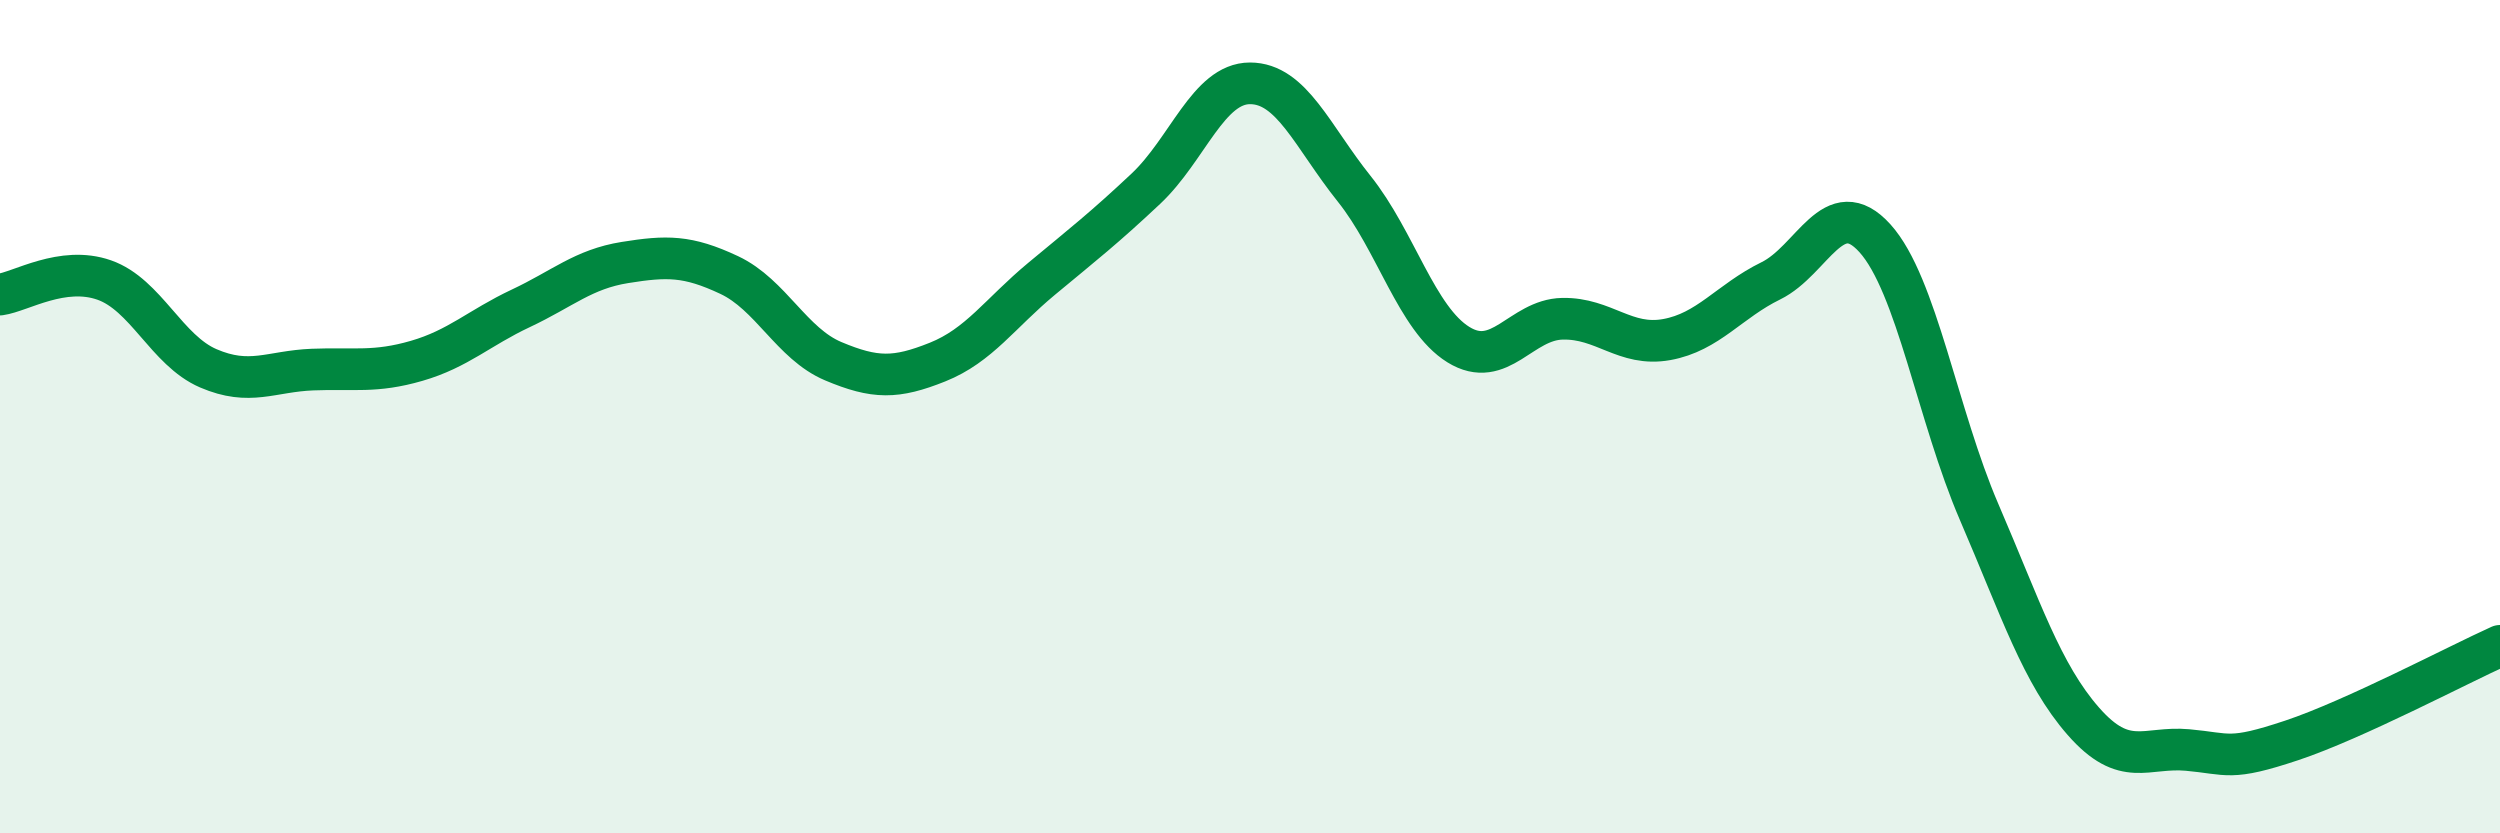
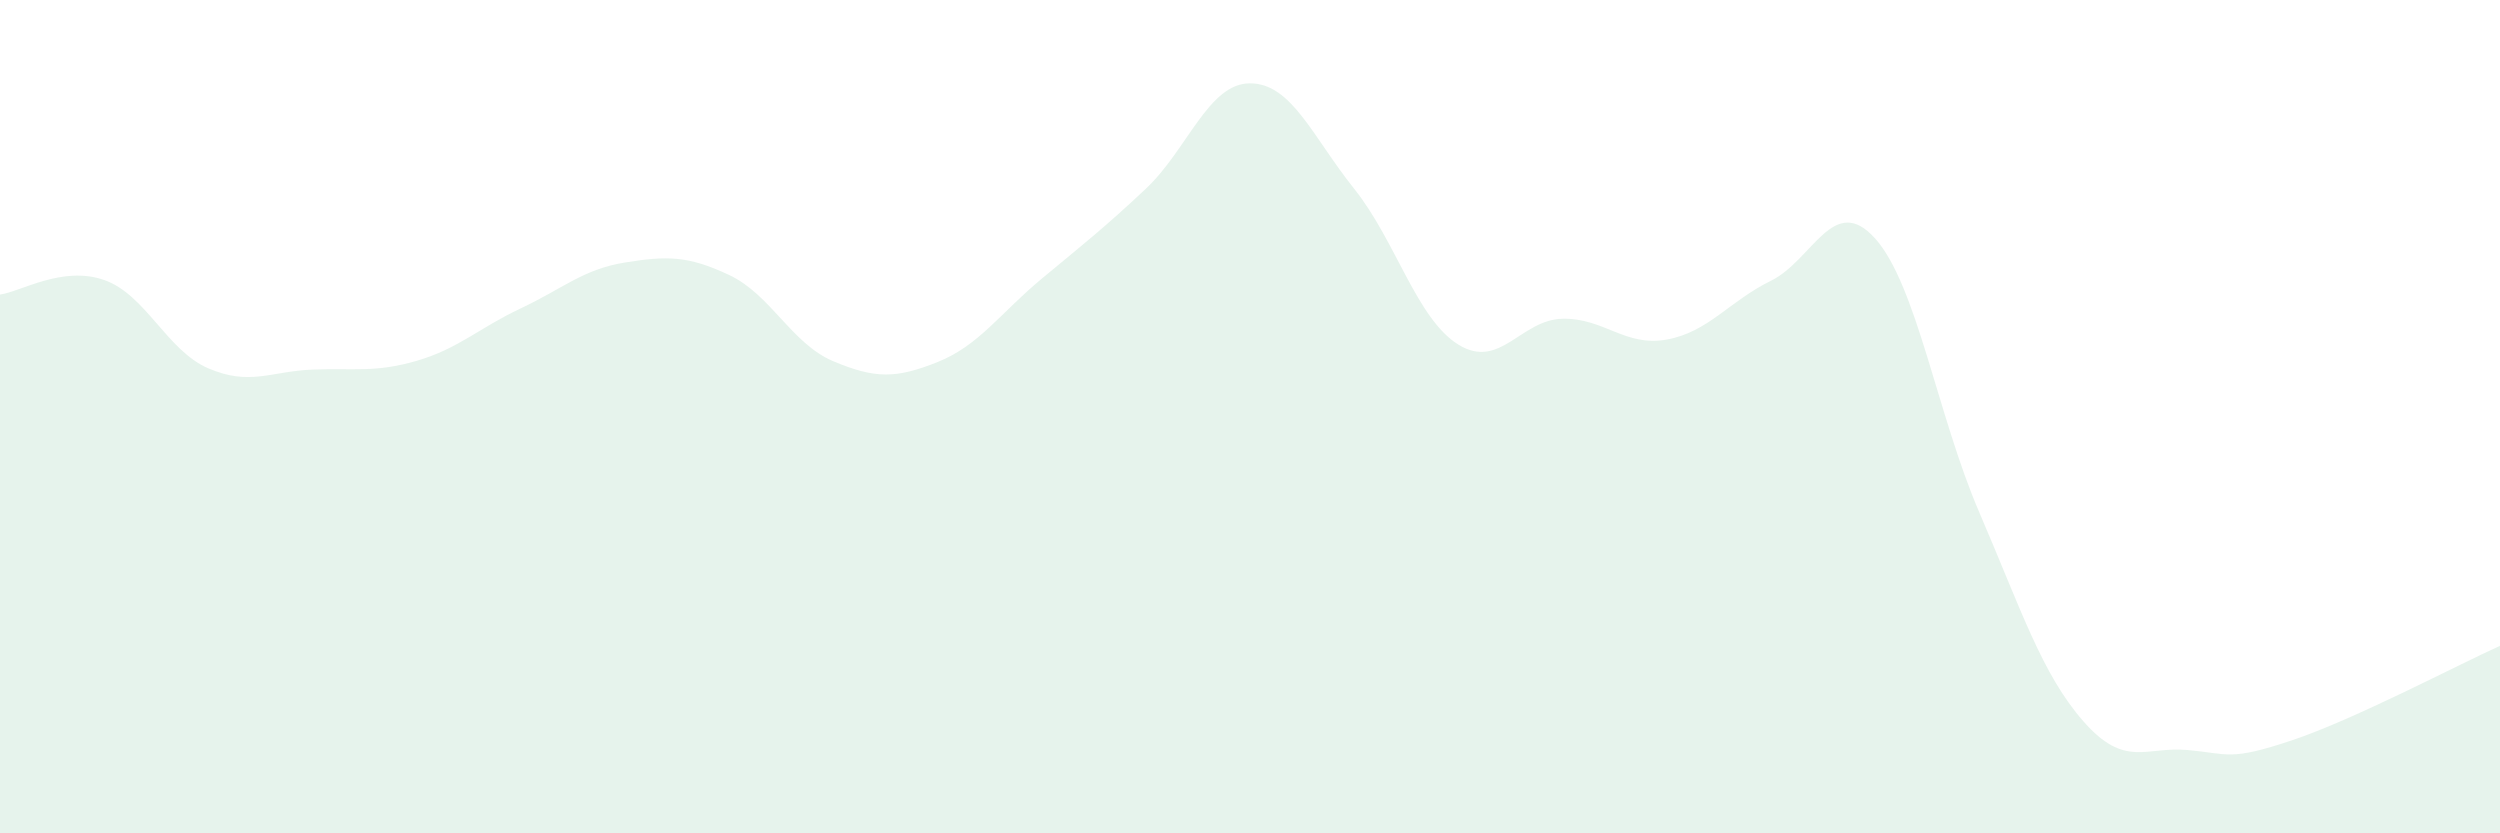
<svg xmlns="http://www.w3.org/2000/svg" width="60" height="20" viewBox="0 0 60 20">
  <path d="M 0,7.07 C 0.5,7 1.5,6.37 2.5,6.72 C 3.5,7.07 4,8.41 5,8.84 C 6,9.27 6.5,8.91 7.5,8.87 C 8.5,8.83 9,8.95 10,8.66 C 11,8.37 11.5,7.87 12.5,7.4 C 13.5,6.93 14,6.46 15,6.3 C 16,6.14 16.5,6.13 17.5,6.6 C 18.5,7.07 19,8.25 20,8.67 C 21,9.09 21.5,9.09 22.5,8.69 C 23.5,8.29 24,7.52 25,6.69 C 26,5.86 26.5,5.47 27.5,4.53 C 28.5,3.59 29,2 30,2 C 31,2 31.5,3.28 32.5,4.53 C 33.5,5.78 34,7.65 35,8.27 C 36,8.89 36.5,7.67 37.5,7.65 C 38.5,7.63 39,8.33 40,8.15 C 41,7.97 41.5,7.23 42.5,6.74 C 43.5,6.25 44,4.61 45,5.72 C 46,6.83 46.5,9.97 47.5,12.29 C 48.5,14.61 49,16.17 50,17.31 C 51,18.45 51.5,17.91 52.5,18 C 53.5,18.09 53.5,18.27 55,17.77 C 56.5,17.27 59,15.95 60,15.5L60 20L0 20Z" fill="#008740" opacity="0.1" stroke-linecap="round" stroke-linejoin="round" />
-   <path d="M 0,7.07 C 0.5,7 1.5,6.37 2.5,6.72 C 3.5,7.07 4,8.41 5,8.84 C 6,9.27 6.5,8.91 7.5,8.87 C 8.5,8.83 9,8.95 10,8.66 C 11,8.37 11.5,7.87 12.5,7.4 C 13.5,6.93 14,6.46 15,6.3 C 16,6.14 16.5,6.13 17.5,6.6 C 18.5,7.07 19,8.25 20,8.67 C 21,9.09 21.5,9.09 22.5,8.69 C 23.5,8.29 24,7.52 25,6.69 C 26,5.86 26.5,5.47 27.5,4.53 C 28.5,3.59 29,2 30,2 C 31,2 31.5,3.28 32.5,4.53 C 33.5,5.78 34,7.65 35,8.27 C 36,8.89 36.5,7.67 37.5,7.65 C 38.5,7.63 39,8.33 40,8.15 C 41,7.97 41.5,7.23 42.5,6.74 C 43.5,6.25 44,4.61 45,5.72 C 46,6.83 46.5,9.97 47.5,12.29 C 48.5,14.61 49,16.17 50,17.31 C 51,18.45 51.5,17.91 52.5,18 C 53.5,18.09 53.5,18.27 55,17.77 C 56.5,17.27 59,15.95 60,15.5" stroke="#008740" stroke-width="1" fill="none" stroke-linecap="round" stroke-linejoin="round" />
</svg>